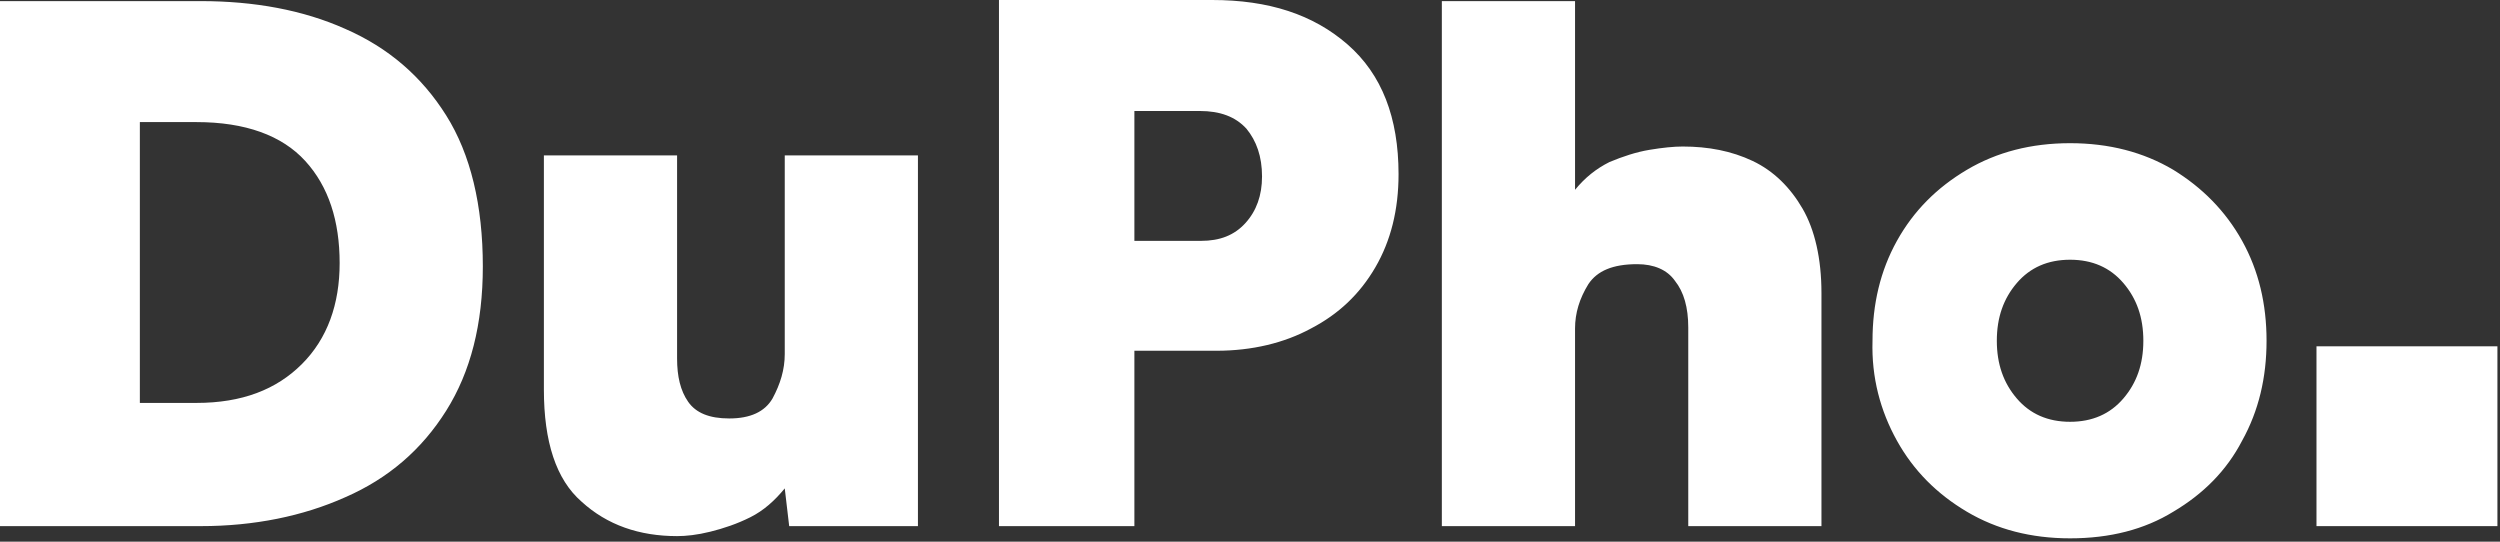
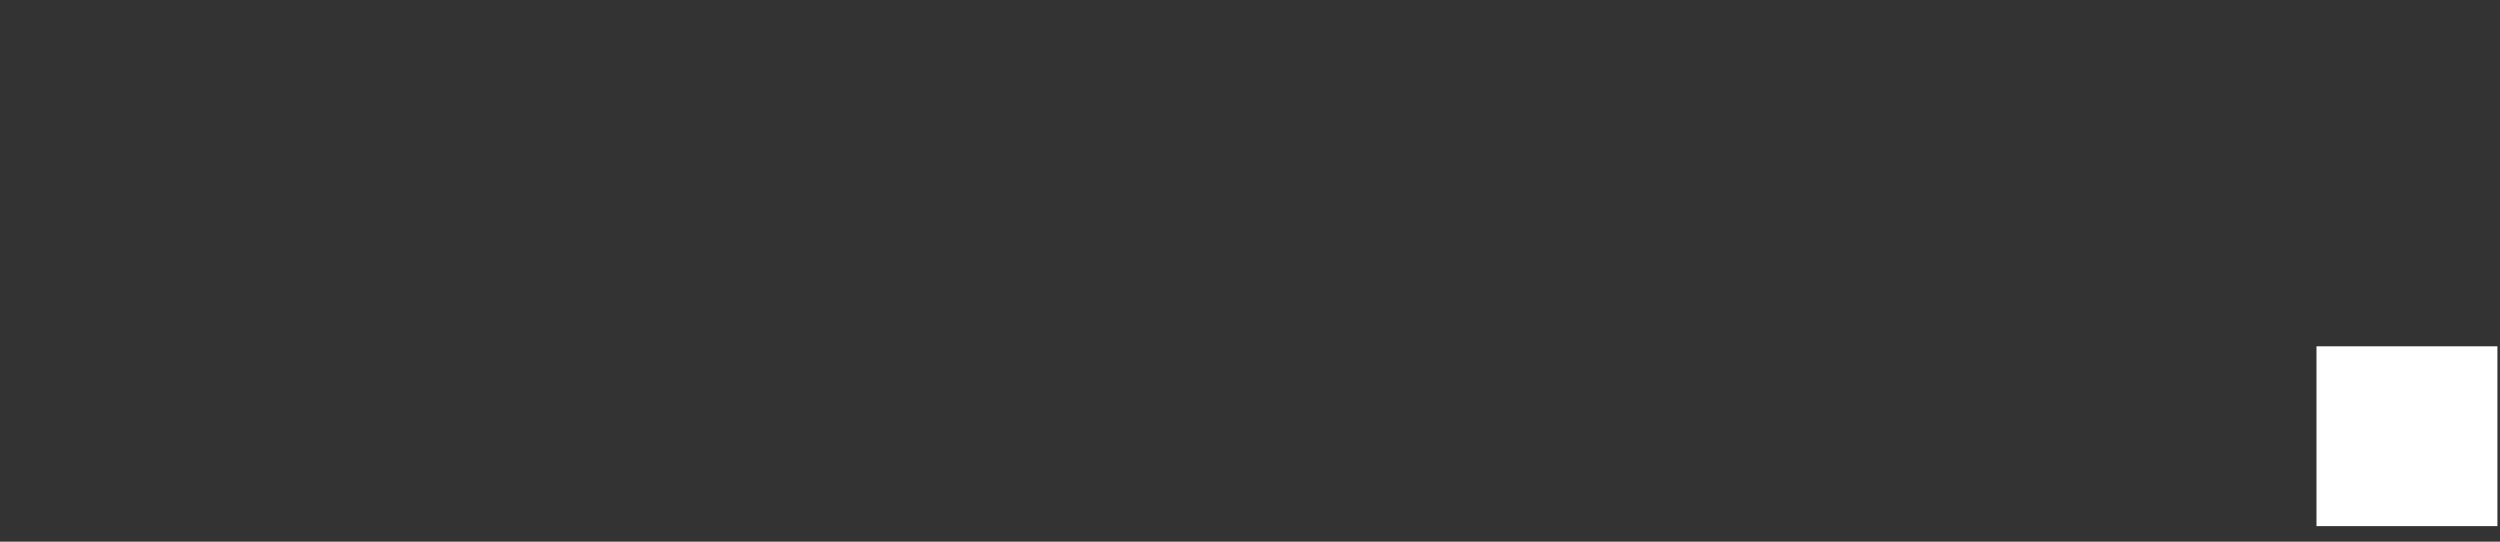
<svg xmlns="http://www.w3.org/2000/svg" width="240" height="52" viewBox="0 0 240 52" fill="none">
  <rect x="0" y="0" width="240" height="52" fill="#333333" stroke="none" />
-   <path d="M193.614 38.254C192.335 36.762 191.695 34.951 191.695 32.713C191.695 30.475 192.335 28.664 193.614 27.172C194.892 25.68 196.597 24.934 198.728 24.934C200.859 24.934 202.564 25.68 203.843 27.172C205.122 28.664 205.761 30.475 205.761 32.713C205.761 34.951 205.122 36.762 203.843 38.254C202.564 39.746 200.859 40.492 198.728 40.492C196.597 40.492 194.892 39.746 193.614 38.254ZM182.105 42.303C183.704 45.18 185.941 47.418 188.818 49.123C191.695 50.828 194.999 51.68 198.728 51.68C202.564 51.68 205.868 50.828 208.638 49.123C211.515 47.418 213.753 45.18 215.245 42.303C216.843 39.426 217.589 36.229 217.589 32.713C217.589 29.197 216.843 26 215.245 23.123C213.646 20.246 211.408 18.008 208.638 16.303C205.761 14.598 202.458 13.746 198.728 13.746C194.999 13.746 191.695 14.598 188.818 16.303C185.941 18.008 183.704 20.246 182.105 23.123C180.507 26 179.761 29.197 179.761 32.713C179.655 36.229 180.507 39.426 182.105 42.303ZM151.204 50.508V31.541C151.204 30.049 151.63 28.664 152.483 27.279C153.335 26 154.827 25.36 157.171 25.36C158.769 25.36 160.048 25.893 160.794 26.959C161.647 28.024 162.073 29.516 162.073 31.434V50.508H174.86V28.131C174.86 24.828 174.22 22.057 173.048 20.033C171.876 18.008 170.278 16.41 168.253 15.451C166.228 14.492 163.991 14.066 161.54 14.066C160.688 14.066 159.622 14.172 158.343 14.385C157.065 14.598 155.786 15.024 154.507 15.557C153.229 16.197 152.163 17.049 151.204 18.221V0.107H138.417V50.508H151.204ZM108.901 10.656H115.188C117.106 10.656 118.598 11.188 119.663 12.361C120.622 13.533 121.155 15.024 121.155 16.942C121.155 18.754 120.622 20.246 119.557 21.418C118.491 22.59 117.106 23.123 115.294 23.123H108.901V10.656ZM108.901 50.508V33.672H116.786C120.196 33.672 123.286 32.926 125.843 31.541C128.507 30.156 130.532 28.238 132.024 25.68C133.516 23.123 134.261 20.139 134.261 16.729C134.261 11.295 132.663 7.139 129.36 4.262C126.057 1.385 121.794 0 116.36 0H95.901V50.508H108.901ZM55.836 48.164C58.286 50.401 61.377 51.467 65 51.467C65.852 51.467 66.918 51.36 68.196 51.041C69.475 50.721 70.754 50.295 72.032 49.655C73.311 49.016 74.377 48.057 75.336 46.885L75.762 50.508H88.122V14.918H75.336V33.992C75.336 35.483 74.909 36.869 74.163 38.254C73.418 39.532 72.032 40.172 70.008 40.172C68.09 40.172 66.811 39.639 66.065 38.574C65.319 37.508 65 36.123 65 34.418V14.918H52.213V37.401C52.213 42.41 53.385 46.032 55.836 48.164ZM13.426 11.721H18.86C23.549 11.721 27.065 13 29.303 15.451C31.541 17.901 32.606 21.205 32.606 25.254C32.606 29.197 31.434 32.5 28.983 34.951C26.533 37.401 23.229 38.68 18.86 38.68H13.426V11.721ZM19.287 50.508C24.401 50.508 29.09 49.549 33.139 47.737C37.295 45.926 40.492 43.156 42.836 39.426C45.18 35.697 46.352 31.115 46.352 25.574C46.352 19.713 45.18 14.811 42.836 11.082C40.492 7.352 37.295 4.582 33.139 2.77C29.09 0.959 24.401 0.107 19.287 0.107H0V50.508H19.287Z" fill="white" />
  <path d="M239.752 33.246H222.383V50.508H239.752V33.246Z" fill="white" />
</svg>